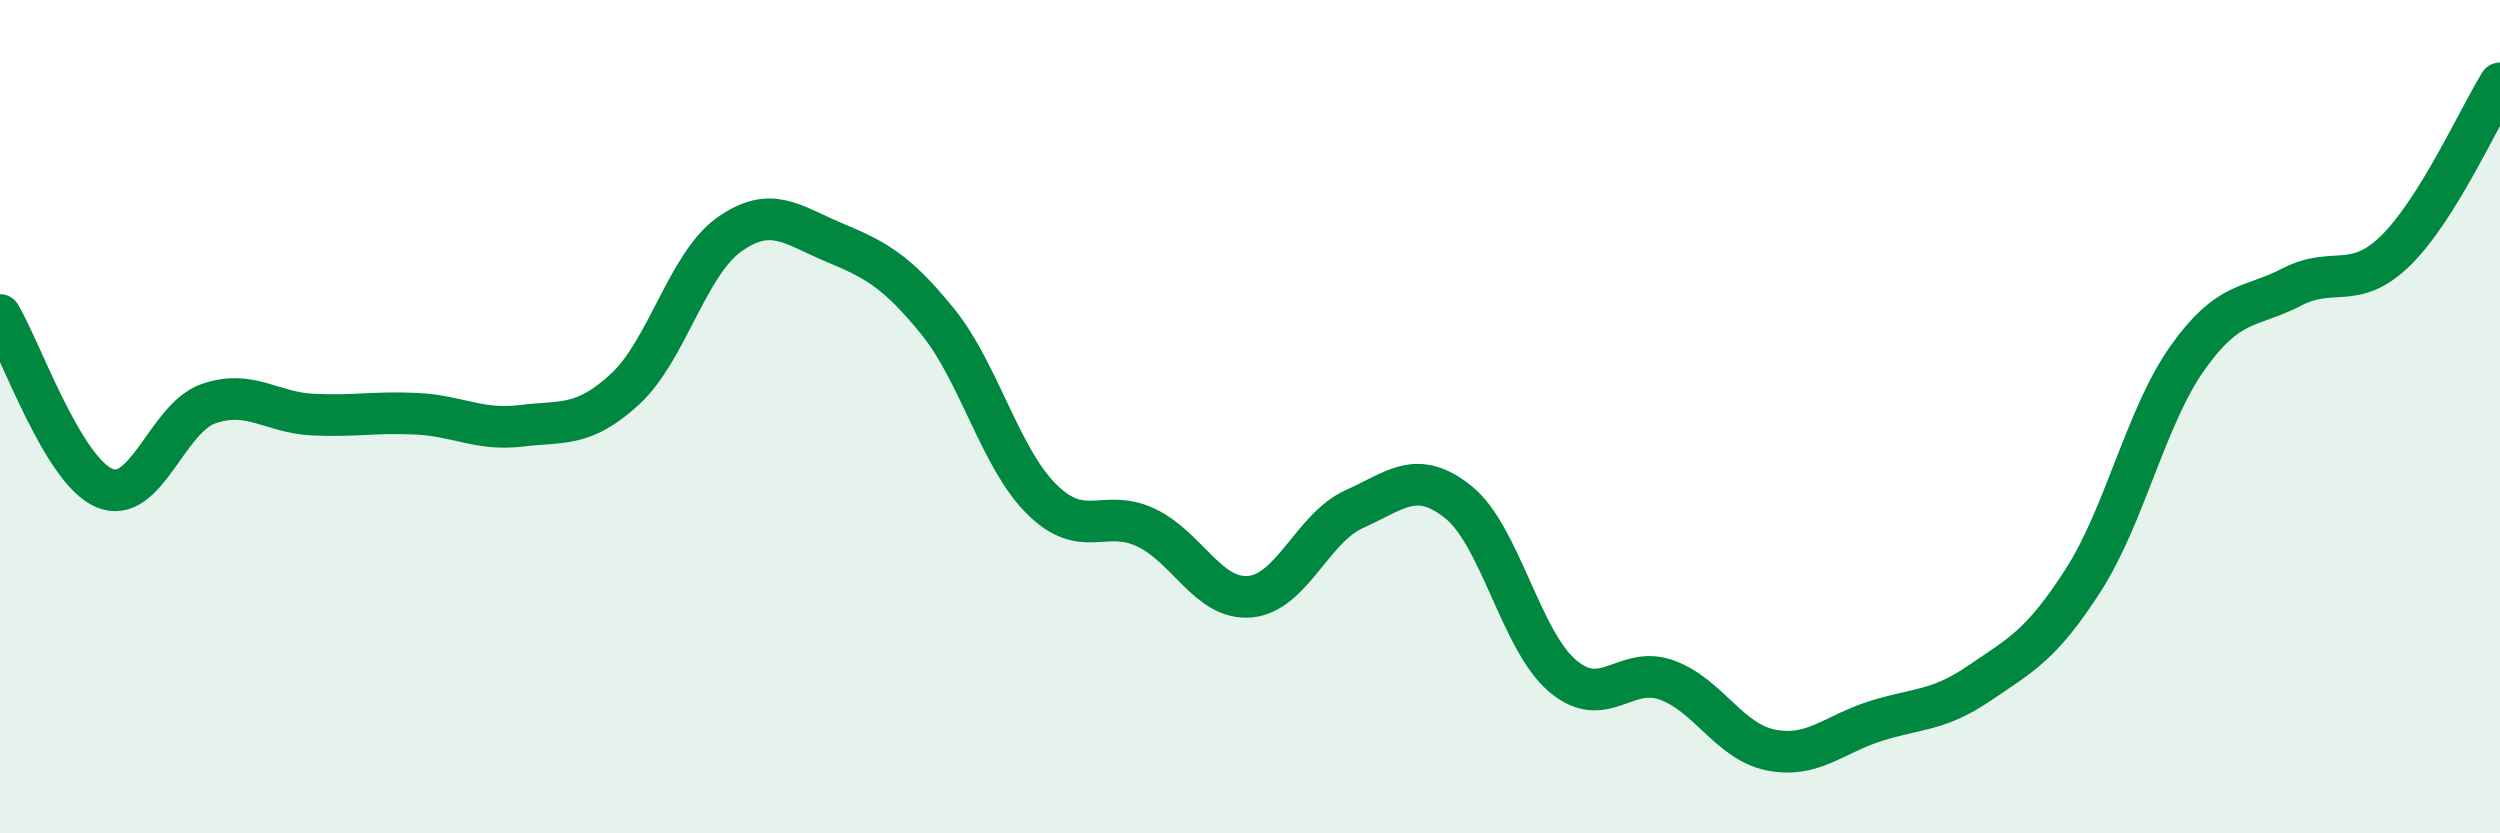
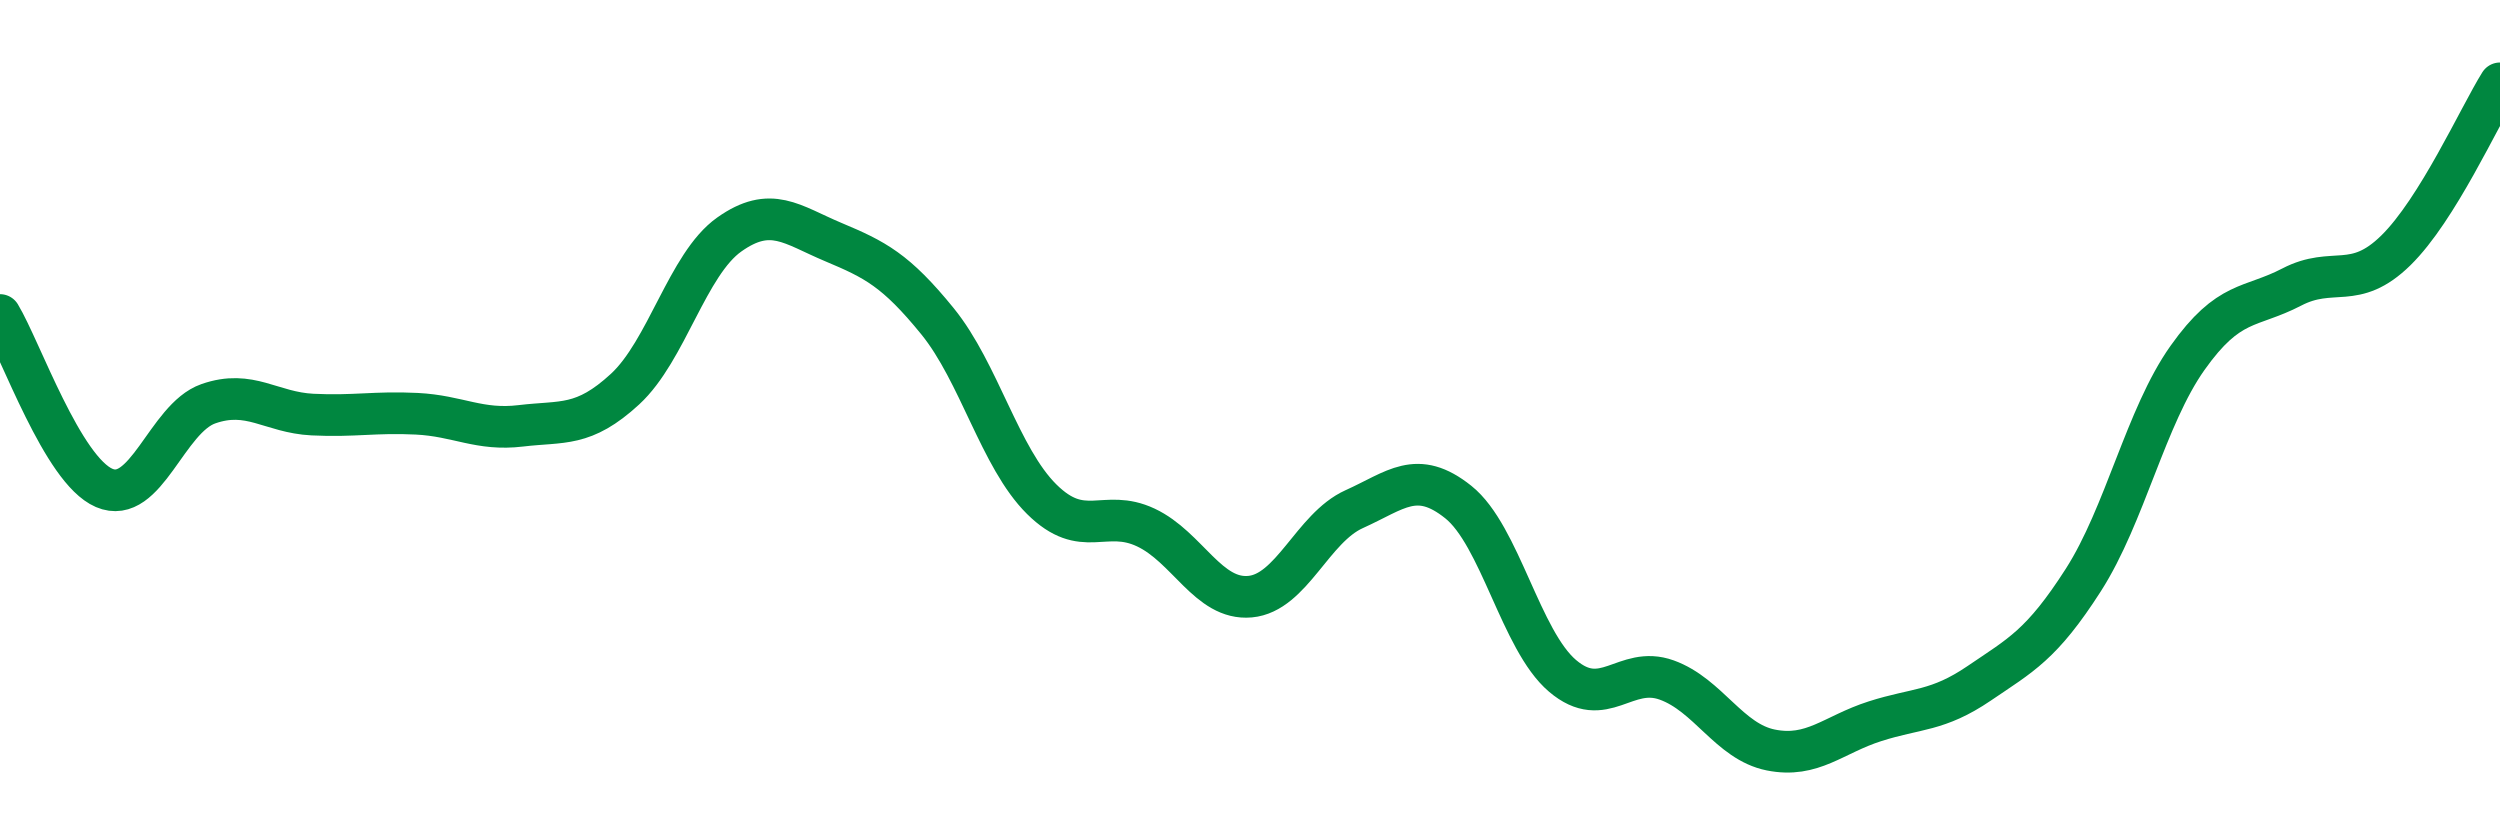
<svg xmlns="http://www.w3.org/2000/svg" width="60" height="20" viewBox="0 0 60 20">
-   <path d="M 0,7.56 C 0.5,8.39 1.5,11.28 2.5,11.71 C 3.5,12.14 4,10.04 5,9.69 C 6,9.34 6.5,9.9 7.5,9.95 C 8.5,10 9,9.88 10,9.93 C 11,9.98 11.5,10.34 12.5,10.22 C 13.5,10.1 14,10.26 15,9.34 C 16,8.42 16.5,6.34 17.5,5.63 C 18.5,4.92 19,5.39 20,5.81 C 21,6.23 21.5,6.48 22.5,7.71 C 23.5,8.94 24,10.99 25,11.98 C 26,12.97 26.5,12.19 27.5,12.66 C 28.5,13.13 29,14.41 30,14.32 C 31,14.23 31.5,12.67 32.5,12.22 C 33.5,11.77 34,11.25 35,12.05 C 36,12.85 36.5,15.37 37.5,16.22 C 38.5,17.07 39,15.96 40,16.32 C 41,16.68 41.5,17.8 42.5,18 C 43.5,18.2 44,17.63 45,17.31 C 46,16.99 46.5,17.08 47.5,16.4 C 48.5,15.72 49,15.48 50,13.92 C 51,12.36 51.5,10 52.5,8.59 C 53.5,7.18 54,7.41 55,6.89 C 56,6.37 56.5,6.99 57.5,6.01 C 58.5,5.03 59.5,2.8 60,2L60 20L0 20Z" fill="#008740" opacity="0.1" stroke-linecap="round" stroke-linejoin="round" />
  <path d="M 0,7.56 C 0.5,8.39 1.5,11.28 2.5,11.71 C 3.5,12.14 4,10.04 5,9.69 C 6,9.34 6.5,9.9 7.5,9.95 C 8.5,10 9,9.88 10,9.93 C 11,9.98 11.5,10.34 12.5,10.22 C 13.5,10.1 14,10.26 15,9.34 C 16,8.42 16.5,6.34 17.5,5.63 C 18.5,4.92 19,5.39 20,5.81 C 21,6.23 21.5,6.48 22.5,7.71 C 23.5,8.94 24,10.99 25,11.98 C 26,12.97 26.5,12.19 27.5,12.66 C 28.5,13.13 29,14.41 30,14.32 C 31,14.23 31.5,12.67 32.5,12.22 C 33.5,11.77 34,11.25 35,12.05 C 36,12.85 36.5,15.37 37.5,16.22 C 38.5,17.07 39,15.96 40,16.32 C 41,16.68 41.5,17.8 42.5,18 C 43.5,18.2 44,17.63 45,17.31 C 46,16.99 46.5,17.08 47.5,16.4 C 48.5,15.72 49,15.48 50,13.92 C 51,12.36 51.5,10 52.5,8.59 C 53.5,7.18 54,7.41 55,6.89 C 56,6.37 56.5,6.99 57.5,6.01 C 58.5,5.03 59.5,2.8 60,2" stroke="#008740" stroke-width="1" fill="none" stroke-linecap="round" stroke-linejoin="round" />
</svg>